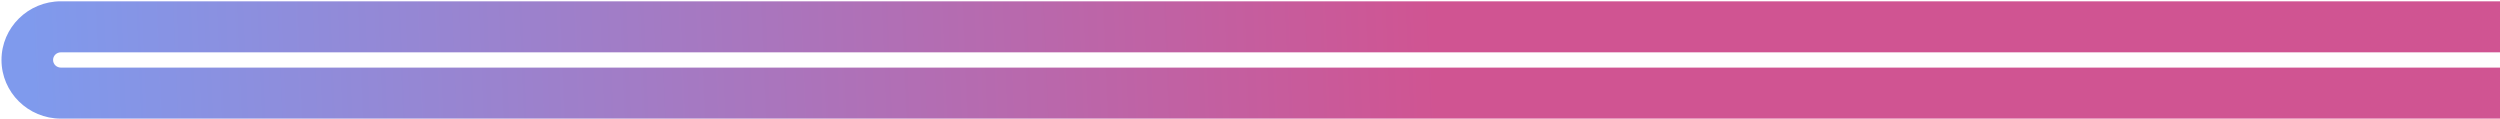
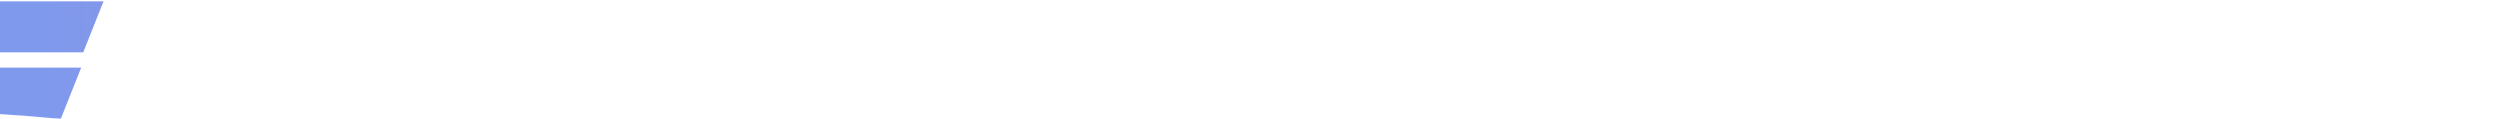
<svg xmlns="http://www.w3.org/2000/svg" id="Ebene_1" x="0px" y="0px" viewBox="0 0 1342.5 64" style="enable-background:new 0 0 1342.5 64;" xml:space="preserve">
  <style type="text/css">
	.st0{fill-rule:evenodd;clip-rule:evenodd;fill:url(#Fill-3-Copy_00000096743897786594566630000011287452942858717327_);}
</style>
  <g id="Artboards-_x26_-Grid">
    <g id="Impressum" transform="translate(-1059, -1379)">
      <linearGradient id="Fill-3-Copy_00000152948612955055980370000000695339078140336538_" gradientUnits="userSpaceOnUse" x1="952.097" y1="1825.215" x2="952.635" y2="1825.216" gradientTransform="matrix(1390.935 0 0 -63 -1323217.125 116399.781)">
        <stop offset="0" style="stop-color:#7F9AED" />
        <stop offset="1" style="stop-color:#D05492" />
      </linearGradient>
-       <path id="Fill-3-Copy" style="fill-rule:evenodd;clip-rule:evenodd;fill:url(#Fill-3-Copy_00000152948612955055980370000000695339078140336538_);" d="    M1091.7,1442.7h1336.1l10.9-27.4h-1347c-2.3,0-4.2-1.8-4.2-4.1c0-2.3,1.9-4.1,4.2-4.1h1348.1l10.9-27.4h-1359    c-17.6,0-31.9,14.1-31.9,31.5C1059.8,1428.6,1074.1,1442.7,1091.7,1442.7z" />
+       <path id="Fill-3-Copy" style="fill-rule:evenodd;clip-rule:evenodd;fill:url(#Fill-3-Copy_00000152948612955055980370000000695339078140336538_);" d="    M1091.7,1442.7l10.9-27.4h-1347c-2.3,0-4.2-1.8-4.2-4.1c0-2.3,1.9-4.1,4.2-4.1h1348.1l10.9-27.4h-1359    c-17.6,0-31.9,14.1-31.9,31.5C1059.8,1428.6,1074.1,1442.7,1091.7,1442.7z" />
    </g>
  </g>
</svg>